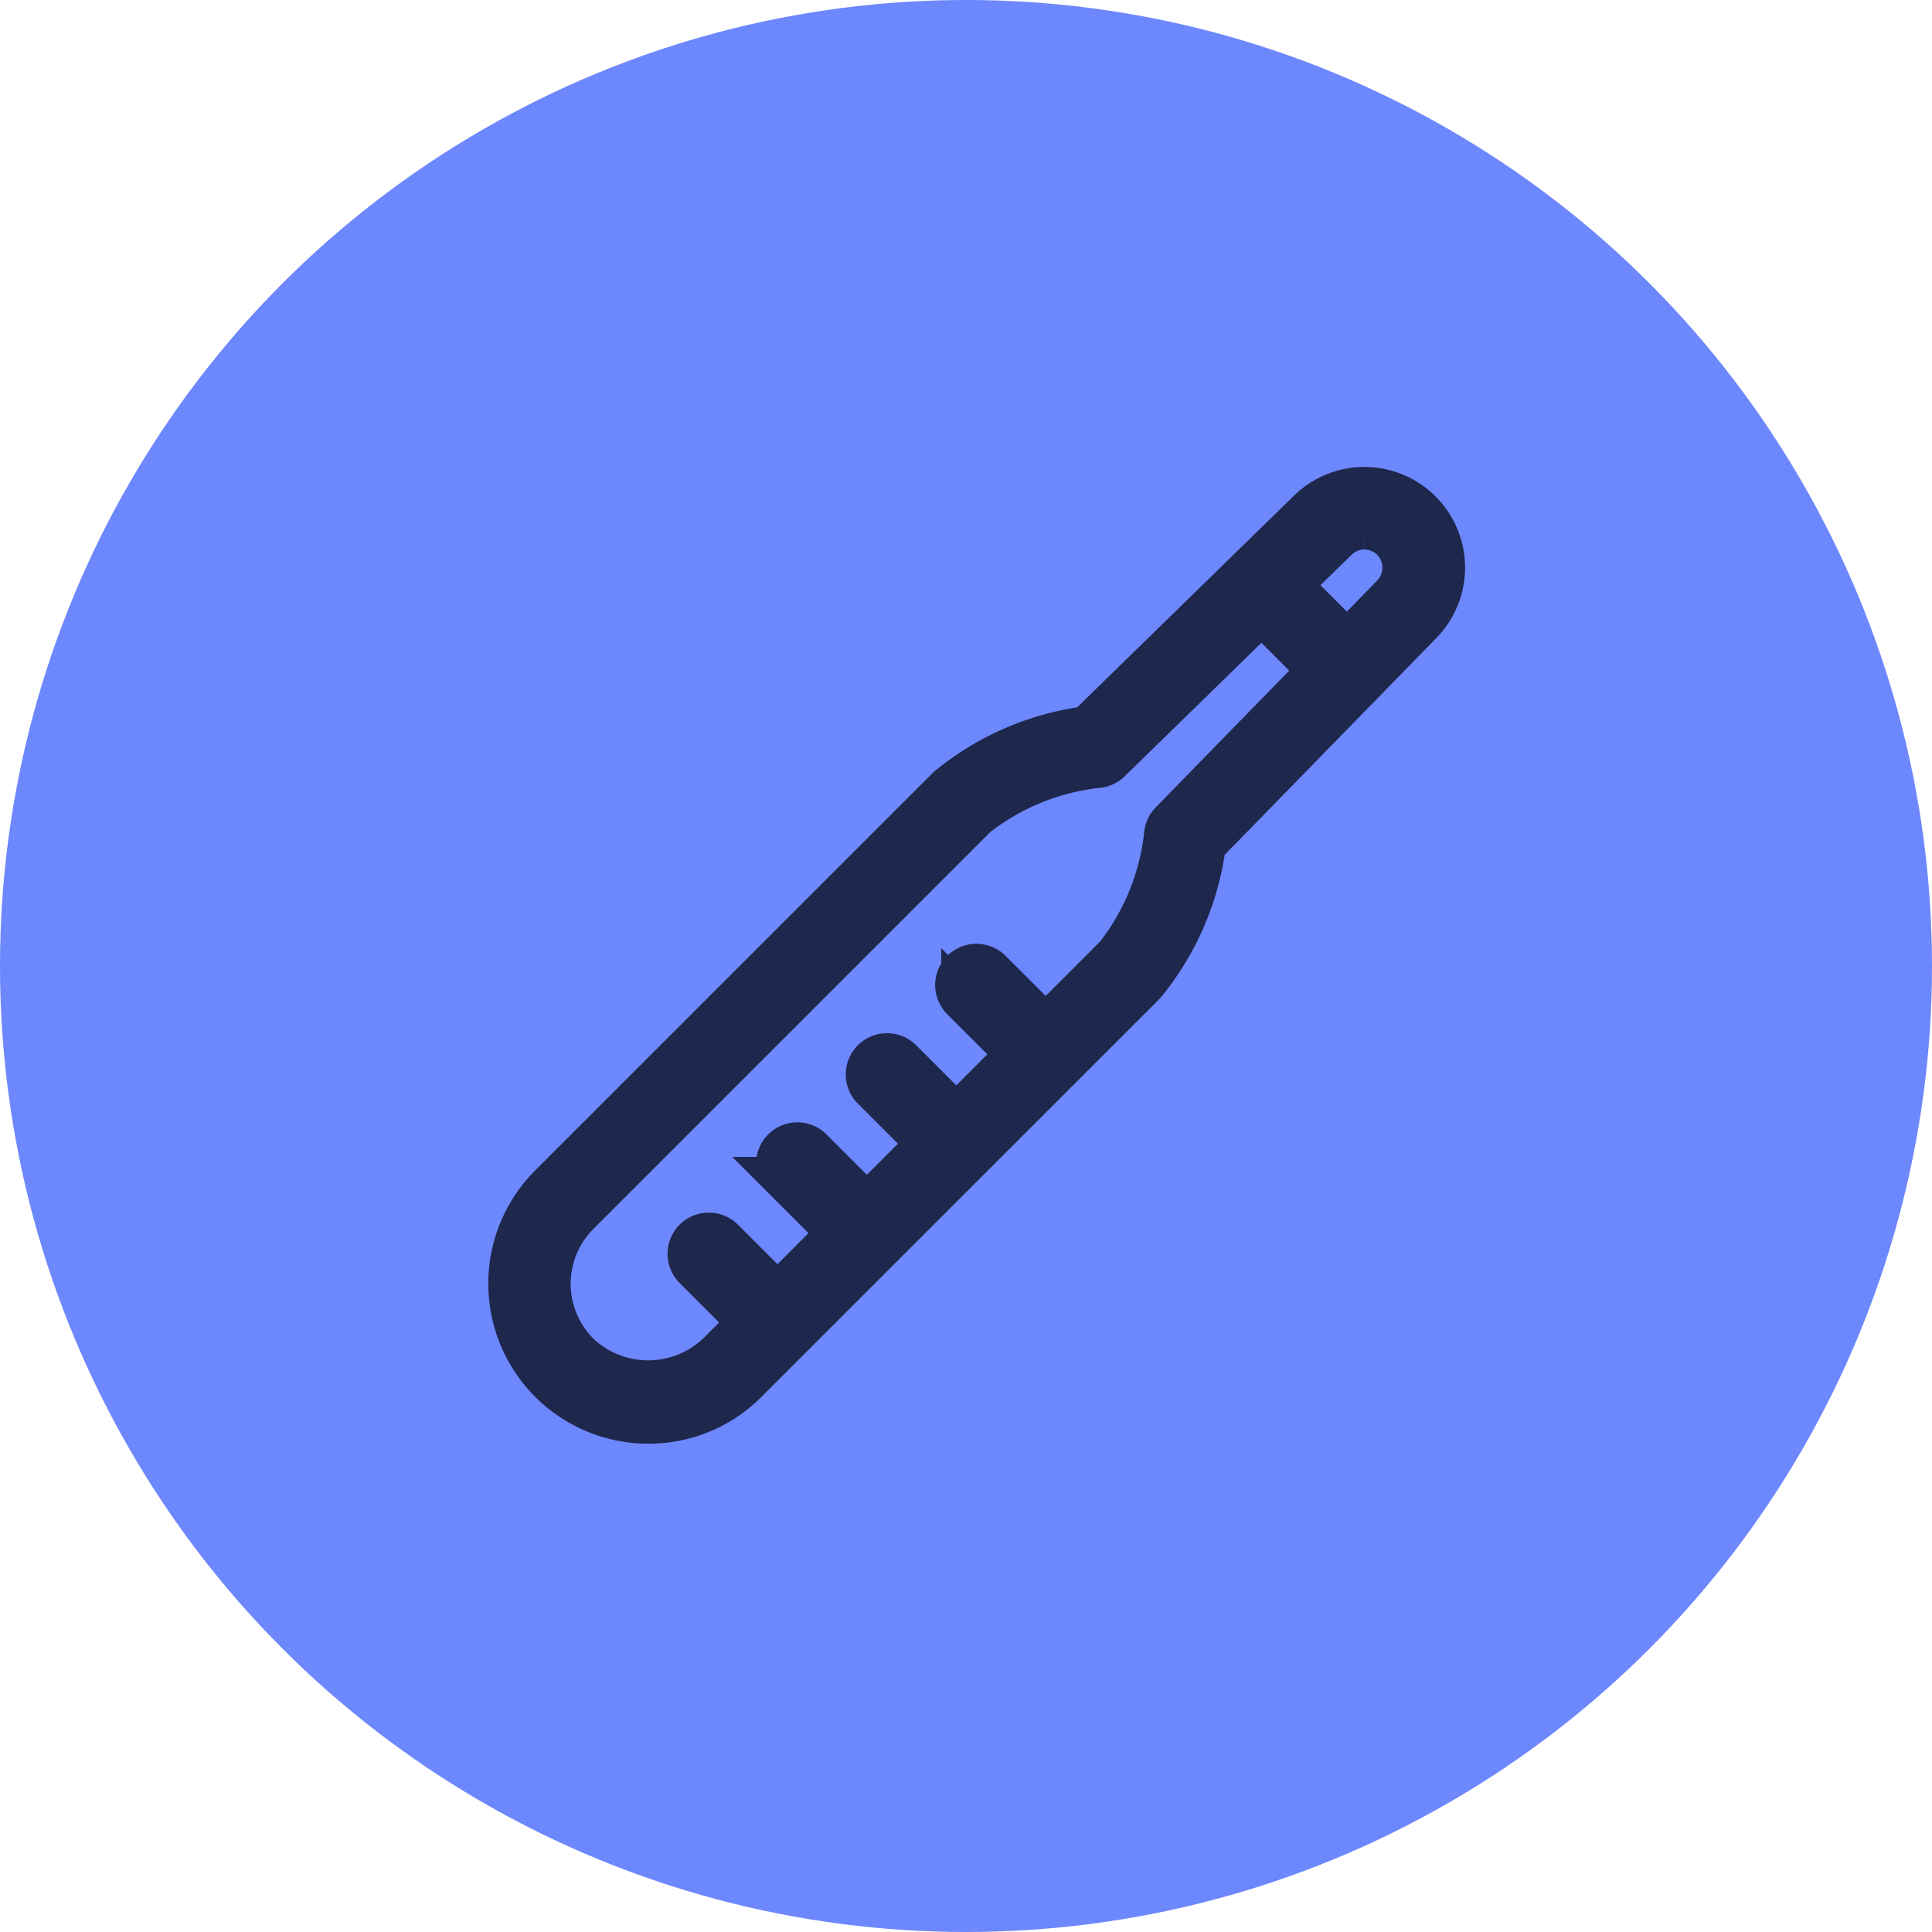
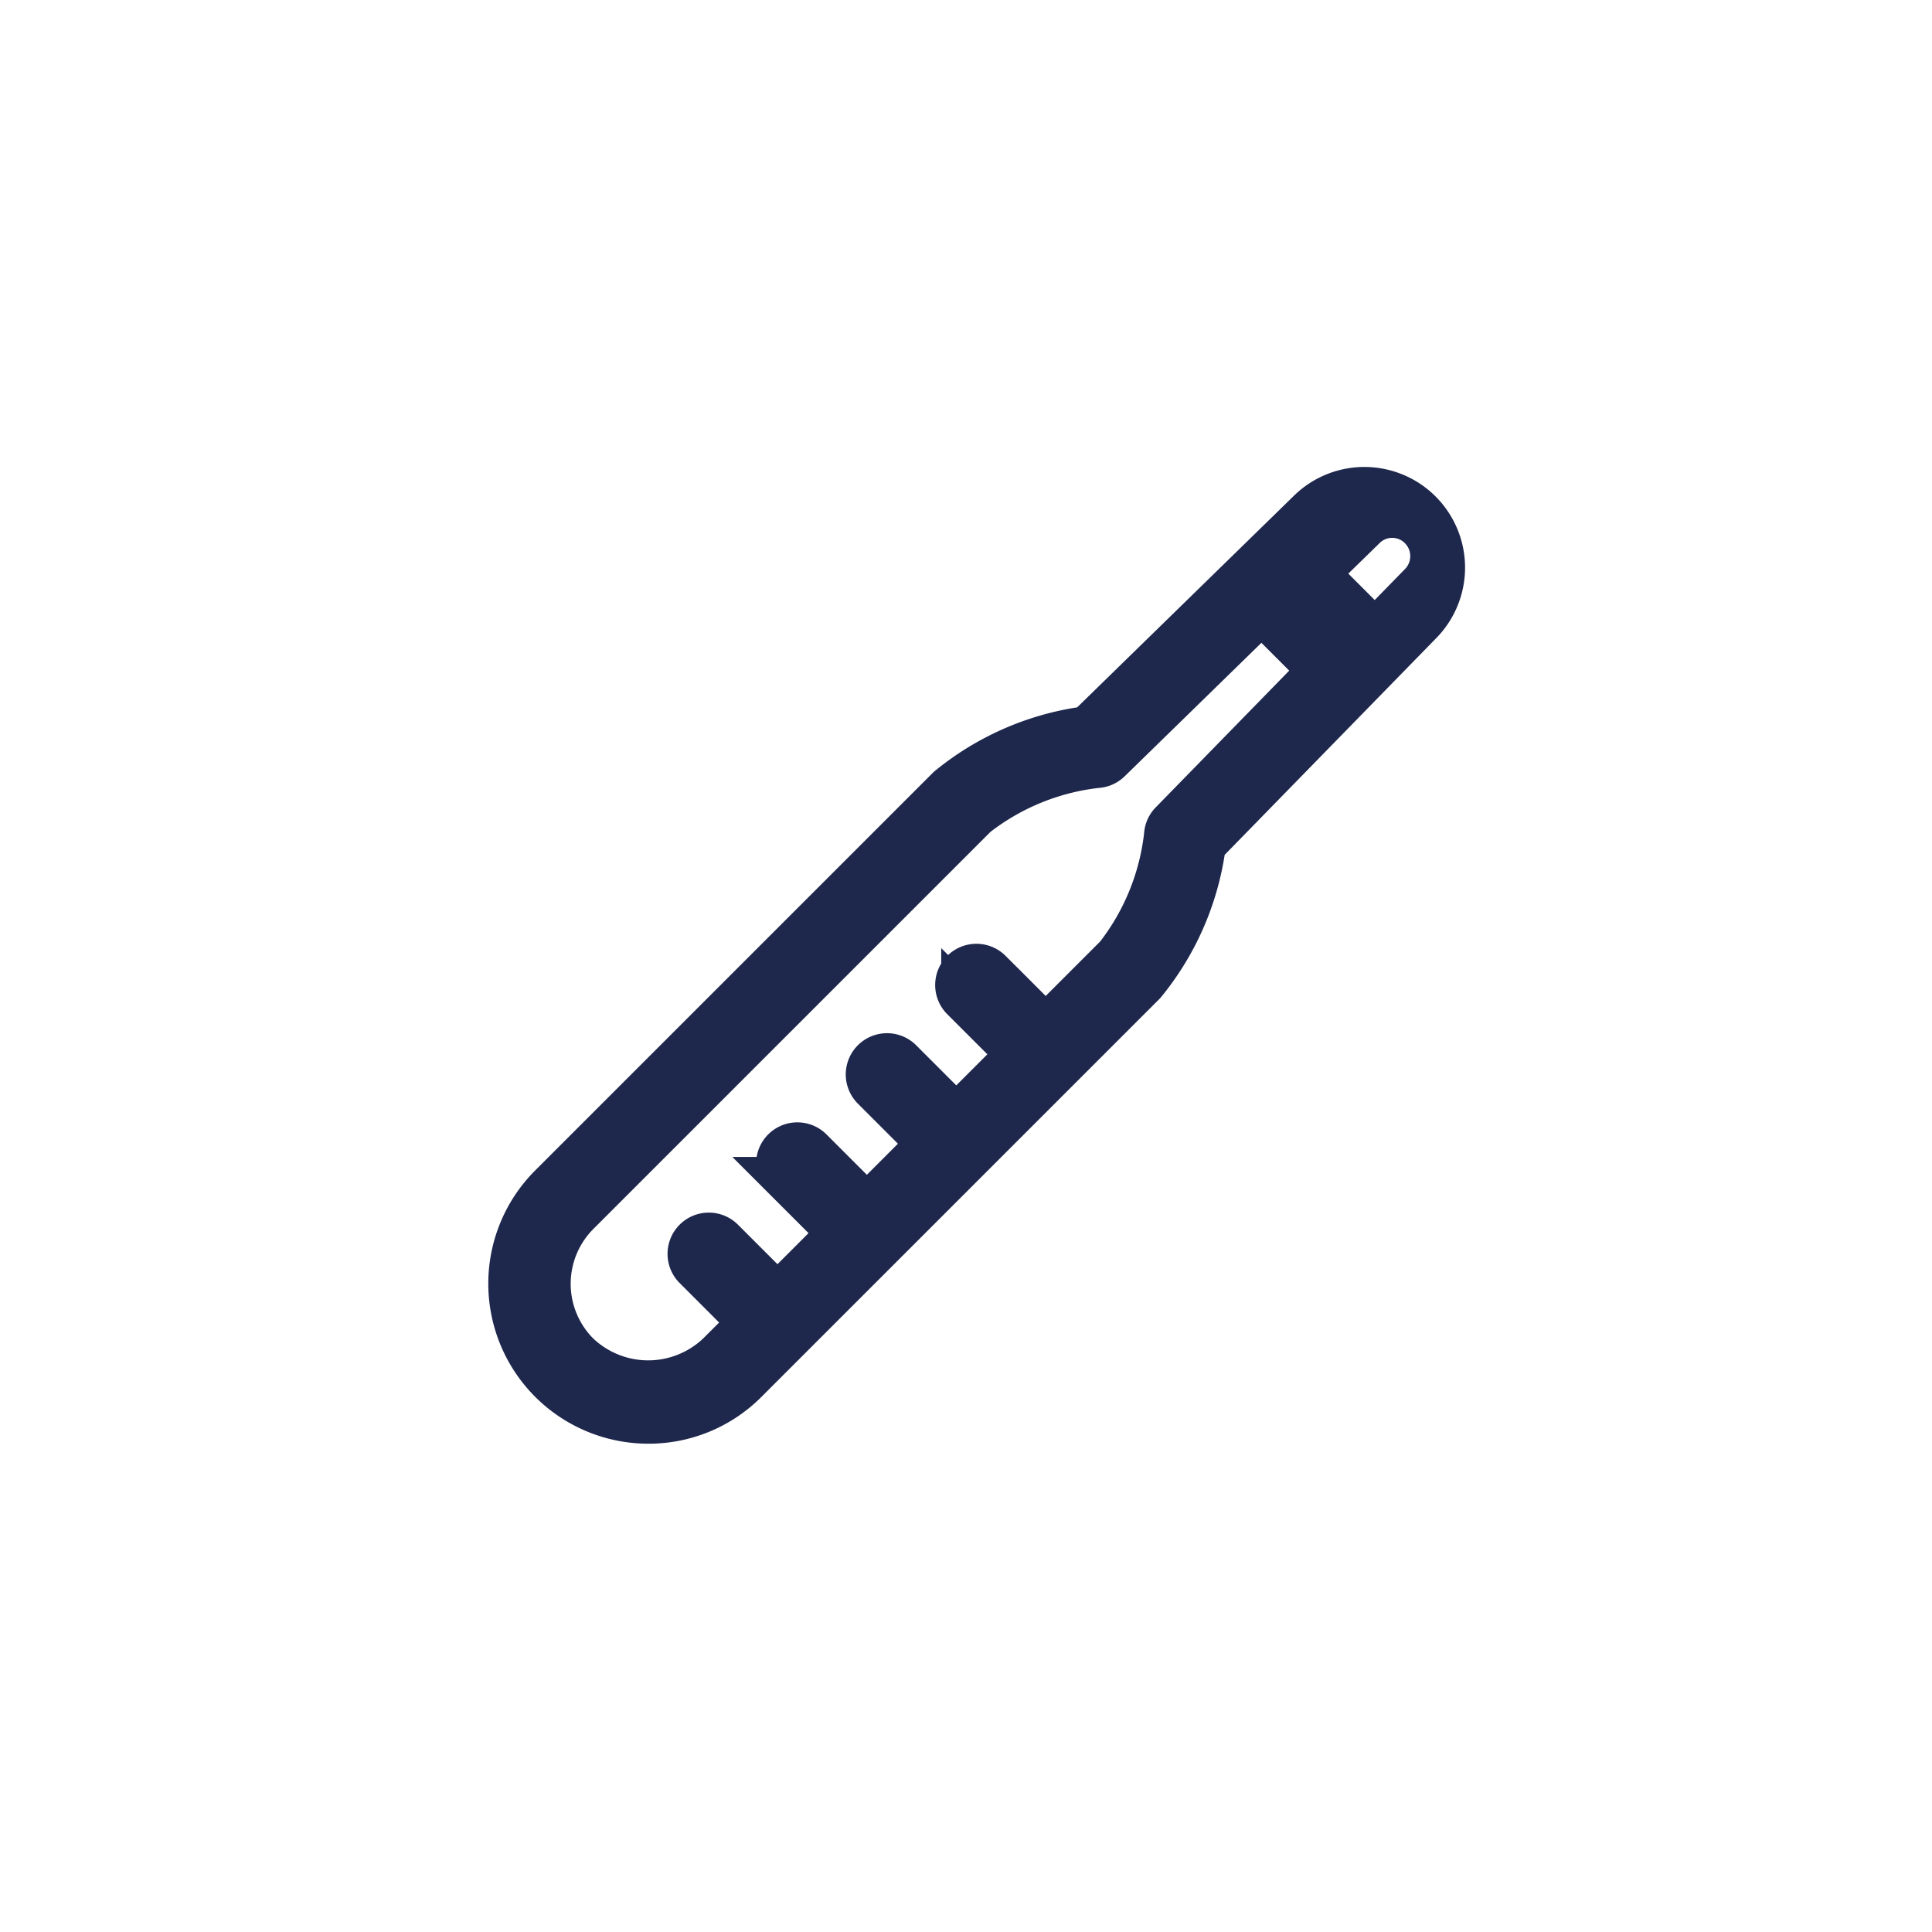
<svg xmlns="http://www.w3.org/2000/svg" width="91" height="91" viewBox="0 0 91 91">
  <g id="Groupe_250" data-name="Groupe 250" transform="translate(-147 -2529)">
-     <circle id="Ellipse_119" data-name="Ellipse 119" cx="45.5" cy="45.5" r="45.5" transform="translate(147 2529)" fill="#6d87fd" />
    <g id="Groupe_122" data-name="Groupe 122" transform="translate(55.632 2286.224)">
      <g id="Groupe_121" data-name="Groupe 121">
        <g id="Groupe_120" data-name="Groupe 120">
-           <path id="Tracé_239" data-name="Tracé 239" d="M121.9,309.776a6.539,6.539,0,0,1-4.625-11.155l18.751-18.75a12.975,12.975,0,0,1,6.388-2.813.456.456,0,0,0,.264-.127l10.314-10.069a3.741,3.741,0,0,1,5.282,5.3l-10.06,10.305a.462.462,0,0,0-.127.264,12.967,12.967,0,0,1-2.814,6.388l-18.75,18.748A6.493,6.493,0,0,1,121.9,309.776Zm28.885-37.939a.463.463,0,0,0-.322.131l-6.822,6.659a.937.937,0,0,1-.606.265,11.267,11.267,0,0,0-5.675,2.313l-18.751,18.75a4.656,4.656,0,0,0,0,6.579,4.768,4.768,0,0,0,6.58,0l1.139-1.139a.461.461,0,0,0,0-.652l-2.261-2.262a.943.943,0,0,1,1.333-1.333l2.262,2.262a.461.461,0,0,0,.652,0l2.226-2.227a.46.46,0,0,0,0-.651l-2.262-2.262a.943.943,0,1,1,1.333-1.333l2.262,2.262a.461.461,0,0,0,.652,0l2.226-2.227a.46.46,0,0,0,0-.651l-2.262-2.262a.943.943,0,1,1,1.334-1.333l2.262,2.262a.462.462,0,0,0,.651,0l2.227-2.227a.46.46,0,0,0,0-.651l-2.262-2.262a.943.943,0,1,1,1.333-1.334l2.262,2.262a.461.461,0,0,0,.652,0l2.991-2.991a11.265,11.265,0,0,0,2.314-5.674.934.934,0,0,1,.266-.607l6.659-6.821a.462.462,0,0,0,0-.648l-2.063-2.063A.46.46,0,0,0,150.785,271.837Zm4.844-4.175a1.837,1.837,0,0,0-1.312.544l-1.845,1.8a.46.46,0,0,0,0,.655l2.015,2.016a.464.464,0,0,0,.326.135h0a.463.463,0,0,0,.328-.139l1.793-1.837a1.866,1.866,0,0,0,.008-2.633A1.838,1.838,0,0,0,155.629,267.662Z" fill="#1e274c" stroke="#1e274c" stroke-width="2" />
+           <path id="Tracé_239" data-name="Tracé 239" d="M121.9,309.776a6.539,6.539,0,0,1-4.625-11.155l18.751-18.75a12.975,12.975,0,0,1,6.388-2.813.456.456,0,0,0,.264-.127l10.314-10.069a3.741,3.741,0,0,1,5.282,5.3l-10.06,10.305a.462.462,0,0,0-.127.264,12.967,12.967,0,0,1-2.814,6.388l-18.75,18.748A6.493,6.493,0,0,1,121.9,309.776Zm28.885-37.939a.463.463,0,0,0-.322.131l-6.822,6.659a.937.937,0,0,1-.606.265,11.267,11.267,0,0,0-5.675,2.313l-18.751,18.75a4.656,4.656,0,0,0,0,6.579,4.768,4.768,0,0,0,6.58,0l1.139-1.139a.461.461,0,0,0,0-.652l-2.261-2.262a.943.943,0,0,1,1.333-1.333l2.262,2.262a.461.461,0,0,0,.652,0l2.226-2.227a.46.46,0,0,0,0-.651l-2.262-2.262a.943.943,0,1,1,1.333-1.333l2.262,2.262a.461.461,0,0,0,.652,0l2.226-2.227a.46.46,0,0,0,0-.651l-2.262-2.262a.943.943,0,1,1,1.334-1.333l2.262,2.262a.462.462,0,0,0,.651,0l2.227-2.227a.46.46,0,0,0,0-.651l-2.262-2.262a.943.943,0,1,1,1.333-1.334l2.262,2.262a.461.461,0,0,0,.652,0l2.991-2.991a11.265,11.265,0,0,0,2.314-5.674.934.934,0,0,1,.266-.607l6.659-6.821a.462.462,0,0,0,0-.648l-2.063-2.063A.46.46,0,0,0,150.785,271.837Zm4.844-4.175l-1.845,1.8a.46.46,0,0,0,0,.655l2.015,2.016a.464.464,0,0,0,.326.135h0a.463.463,0,0,0,.328-.139l1.793-1.837a1.866,1.866,0,0,0,.008-2.633A1.838,1.838,0,0,0,155.629,267.662Z" fill="#1e274c" stroke="#1e274c" stroke-width="2" />
        </g>
      </g>
    </g>
  </g>
</svg>